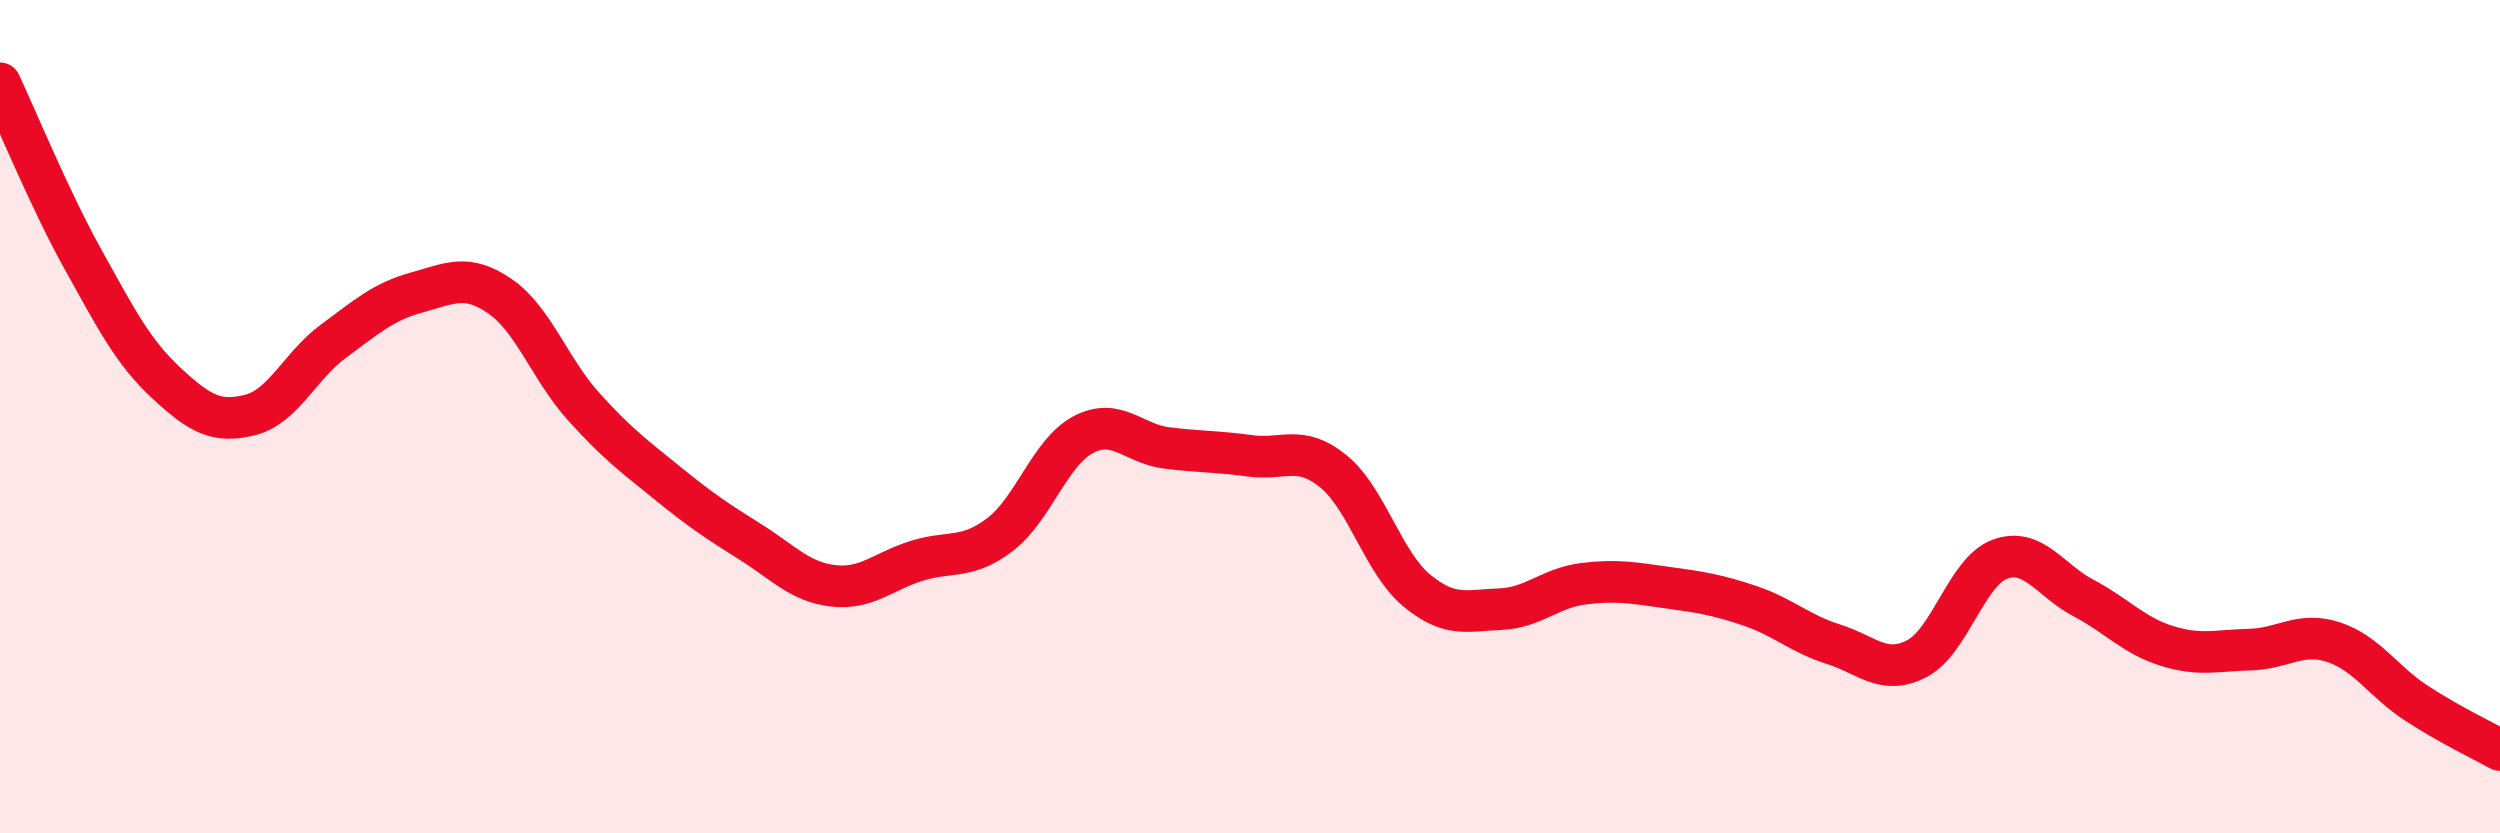
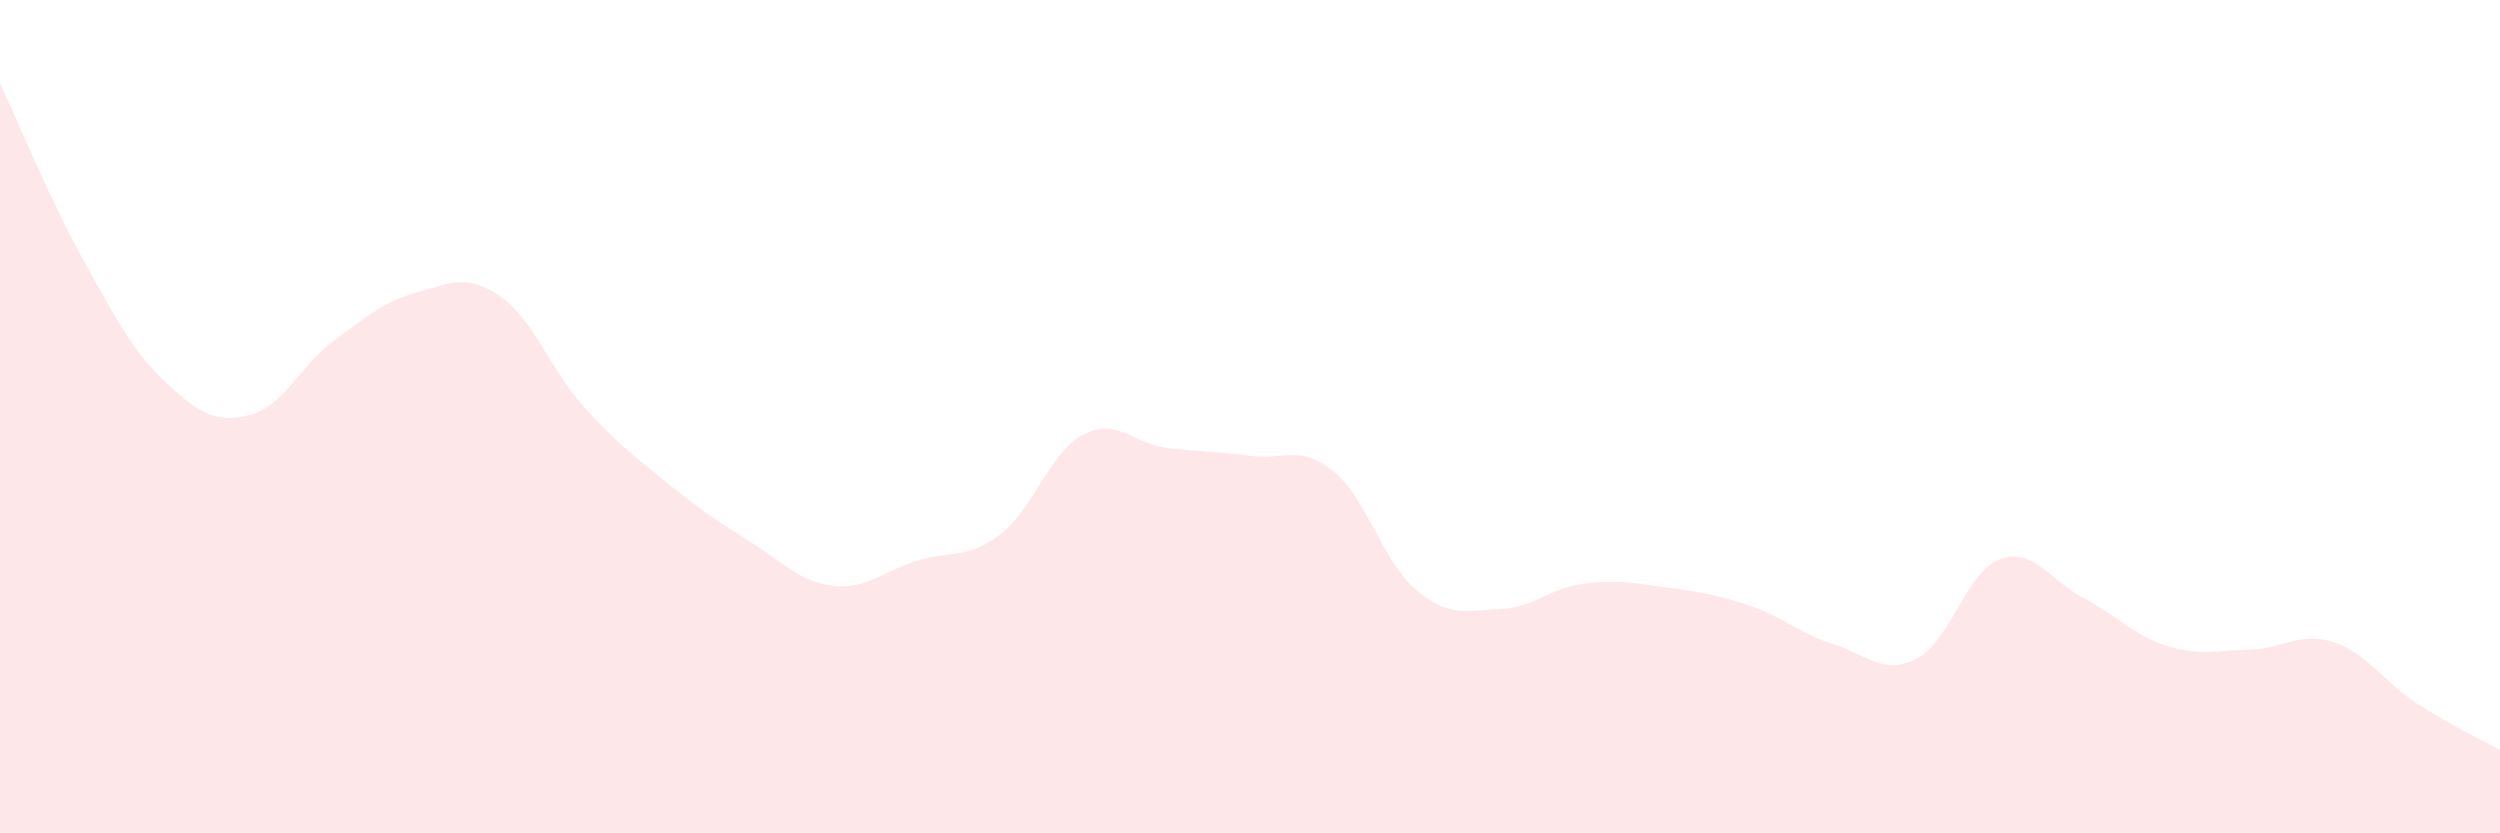
<svg xmlns="http://www.w3.org/2000/svg" width="60" height="20" viewBox="0 0 60 20">
  <path d="M 0,2 C 0.4,2.85 1.2,4.8 2,6.24 C 2.8,7.68 3.2,8.46 4,9.2 C 4.8,9.94 5.2,10.16 6,9.96 C 6.8,9.76 7.2,8.78 8,8.19 C 8.8,7.6 9.2,7.24 10,7.02 C 10.8,6.8 11.2,6.56 12,7.11 C 12.8,7.66 13.2,8.86 14,9.75 C 14.8,10.64 15.2,10.93 16,11.58 C 16.8,12.23 17.2,12.5 18,13 C 18.8,13.5 19.2,13.97 20,14.06 C 20.8,14.15 21.2,13.71 22,13.46 C 22.8,13.21 23.2,13.44 24,12.83 C 24.8,12.22 25.2,10.85 26,10.43 C 26.8,10.01 27.2,10.65 28,10.75 C 28.8,10.85 29.2,10.83 30,10.94 C 30.8,11.05 31.2,10.66 32,11.31 C 32.8,11.96 33.2,13.51 34,14.17 C 34.8,14.83 35.2,14.65 36,14.62 C 36.8,14.59 37.2,14.11 38,14.01 C 38.8,13.91 39.2,13.99 40,14.1 C 40.8,14.21 41.2,14.27 42,14.54 C 42.8,14.81 43.2,15.21 44,15.46 C 44.8,15.71 45.2,16.22 46,15.81 C 46.8,15.4 47.2,13.71 48,13.42 C 48.8,13.13 49.2,13.93 50,14.35 C 50.8,14.77 51.2,15.25 52,15.5 C 52.8,15.75 53.2,15.61 54,15.59 C 54.8,15.57 55.2,15.15 56,15.41 C 56.8,15.67 57.2,16.36 58,16.88 C 58.8,17.4 59.6,17.78 60,18L60 20L0 20Z" fill="#EB0A25" opacity="0.1" stroke-linecap="round" stroke-linejoin="round" />
-   <path d="M 0,2 C 0.4,2.85 1.2,4.8 2,6.24 C 2.8,7.68 3.2,8.46 4,9.2 C 4.8,9.94 5.2,10.16 6,9.96 C 6.8,9.76 7.2,8.78 8,8.19 C 8.8,7.6 9.2,7.24 10,7.02 C 10.8,6.8 11.2,6.56 12,7.11 C 12.8,7.66 13.2,8.86 14,9.75 C 14.8,10.64 15.2,10.93 16,11.58 C 16.8,12.23 17.2,12.5 18,13 C 18.8,13.5 19.2,13.97 20,14.06 C 20.8,14.15 21.2,13.71 22,13.46 C 22.8,13.21 23.2,13.44 24,12.83 C 24.8,12.22 25.2,10.85 26,10.43 C 26.8,10.01 27.2,10.65 28,10.75 C 28.8,10.85 29.2,10.83 30,10.94 C 30.8,11.05 31.2,10.66 32,11.31 C 32.8,11.96 33.2,13.51 34,14.17 C 34.8,14.83 35.2,14.65 36,14.62 C 36.8,14.59 37.2,14.11 38,14.01 C 38.8,13.91 39.2,13.99 40,14.1 C 40.8,14.21 41.2,14.27 42,14.54 C 42.8,14.81 43.2,15.21 44,15.46 C 44.8,15.71 45.2,16.22 46,15.81 C 46.8,15.4 47.2,13.71 48,13.42 C 48.8,13.13 49.2,13.93 50,14.35 C 50.8,14.77 51.2,15.25 52,15.5 C 52.8,15.75 53.2,15.61 54,15.59 C 54.8,15.57 55.2,15.15 56,15.41 C 56.8,15.67 57.2,16.36 58,16.88 C 58.8,17.4 59.6,17.78 60,18" stroke="#EB0A25" stroke-width="1" fill="none" stroke-linecap="round" stroke-linejoin="round" />
</svg>